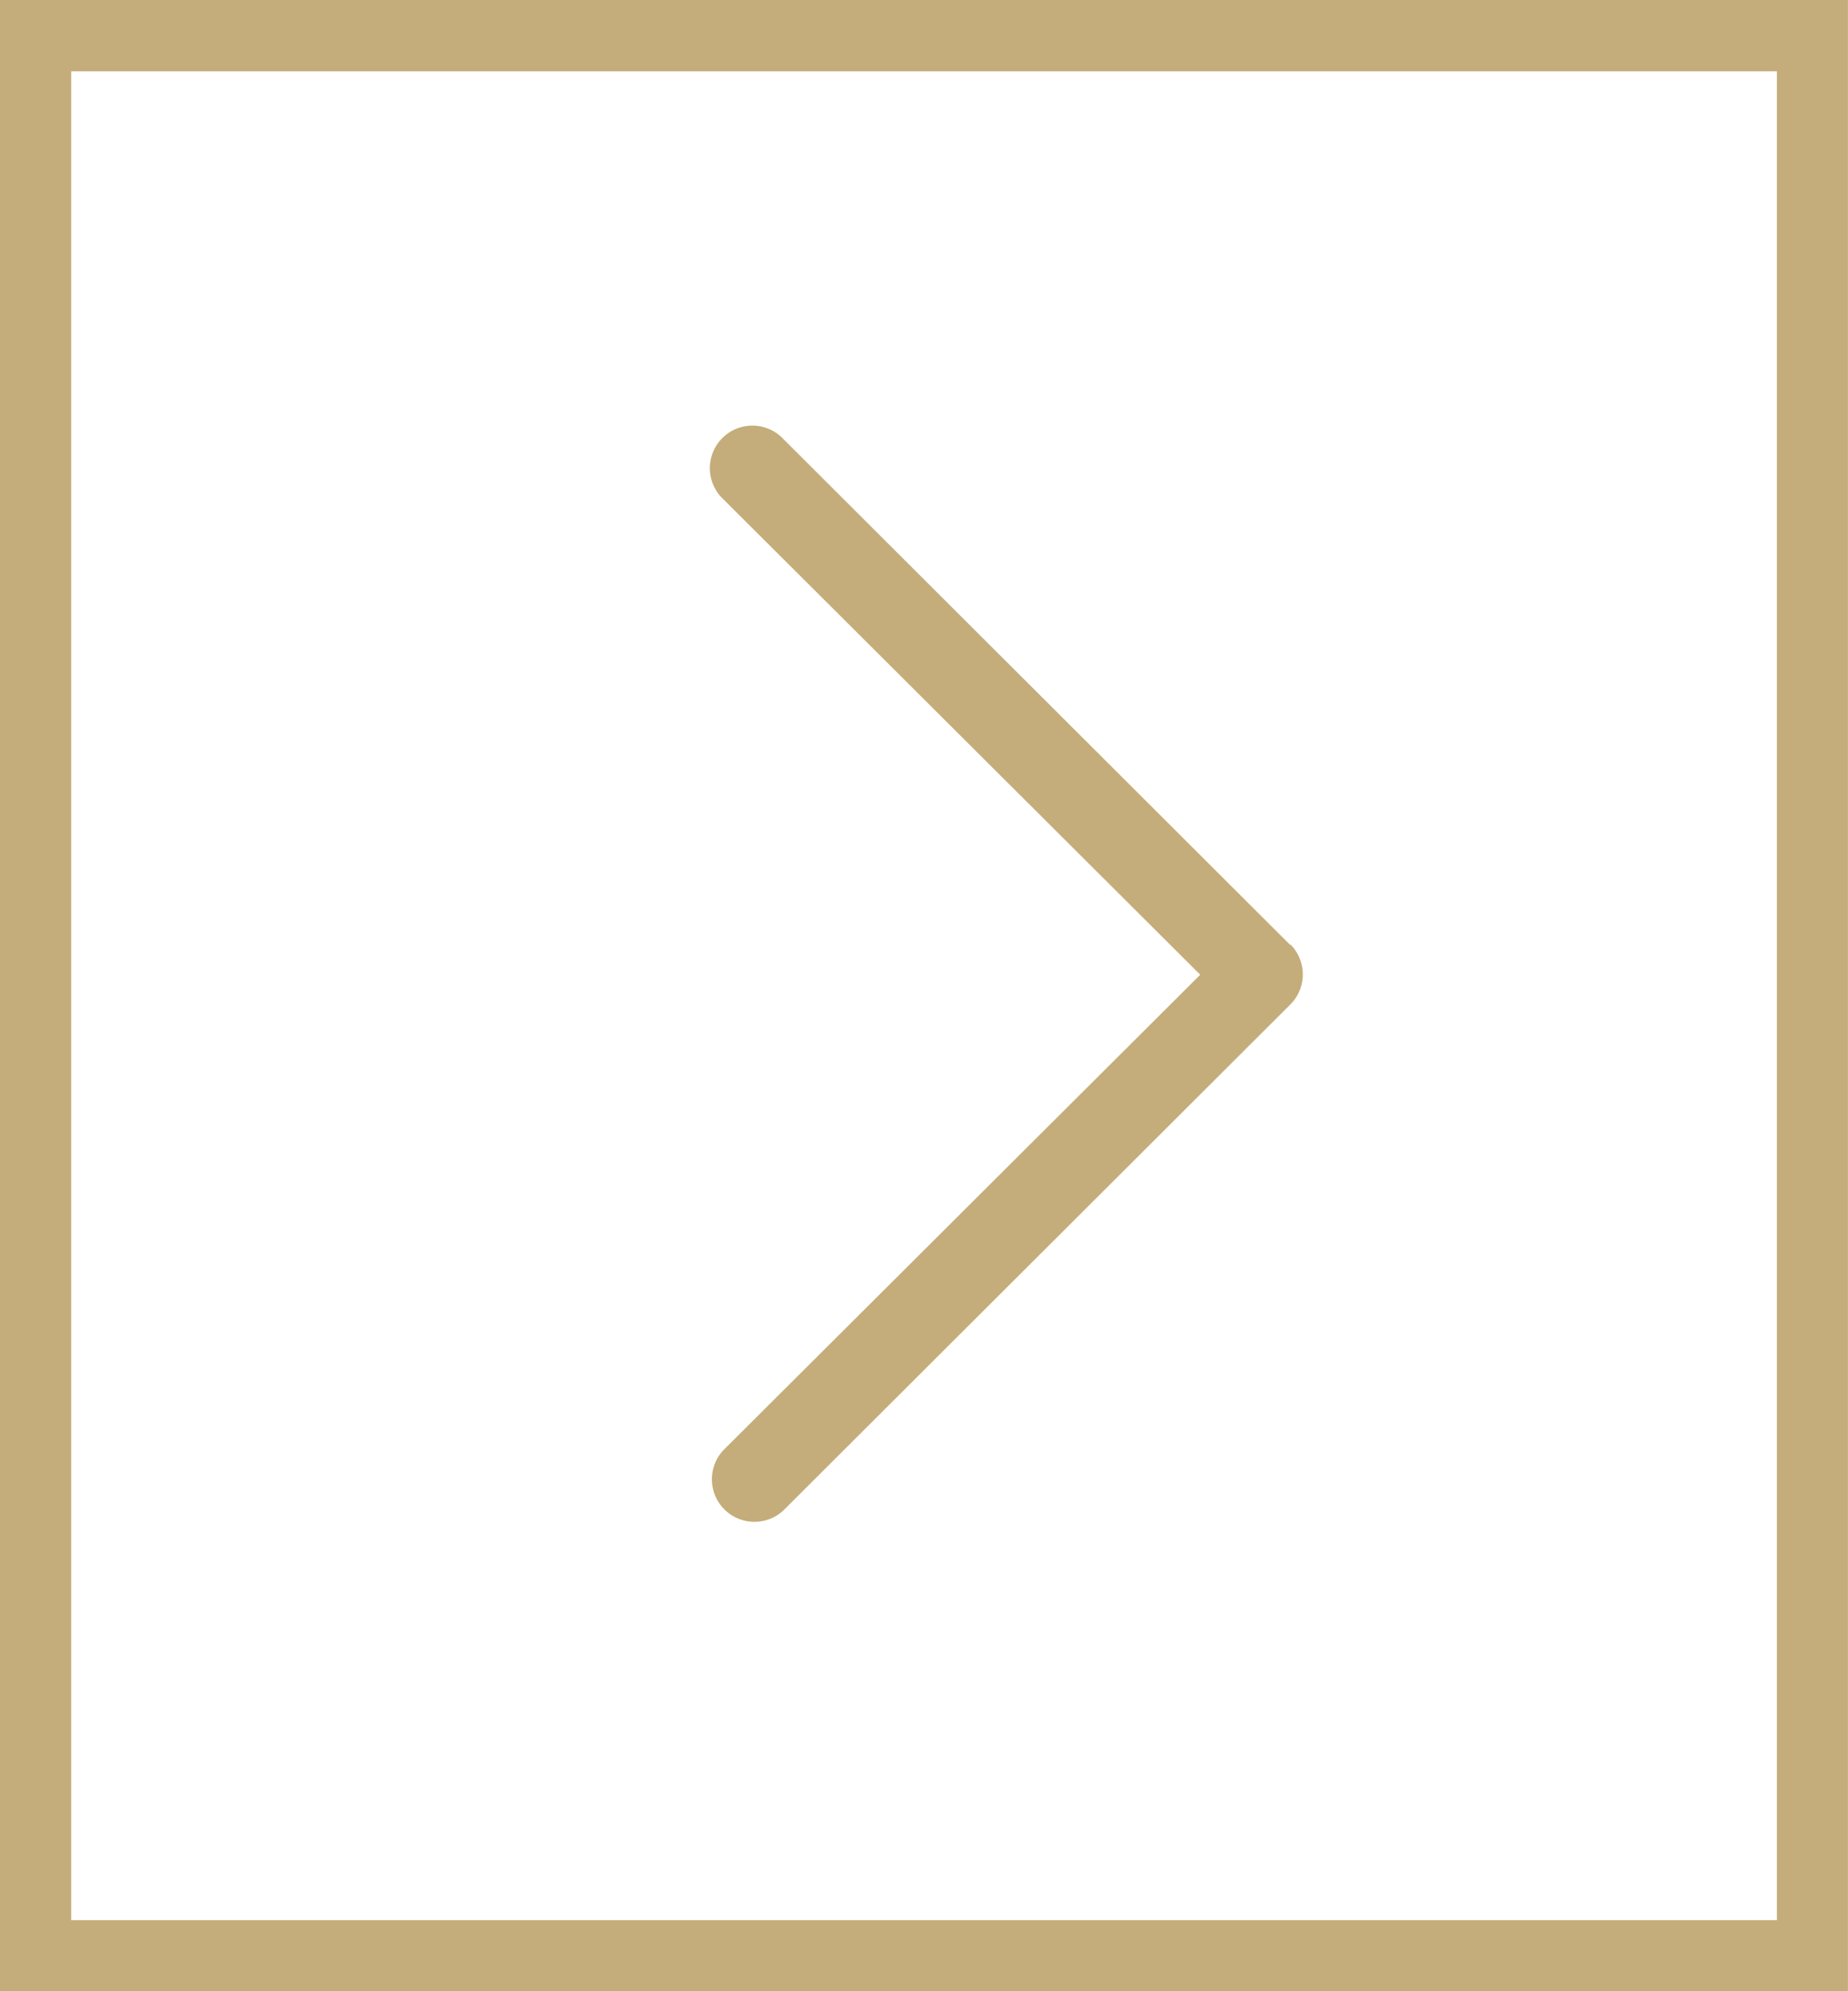
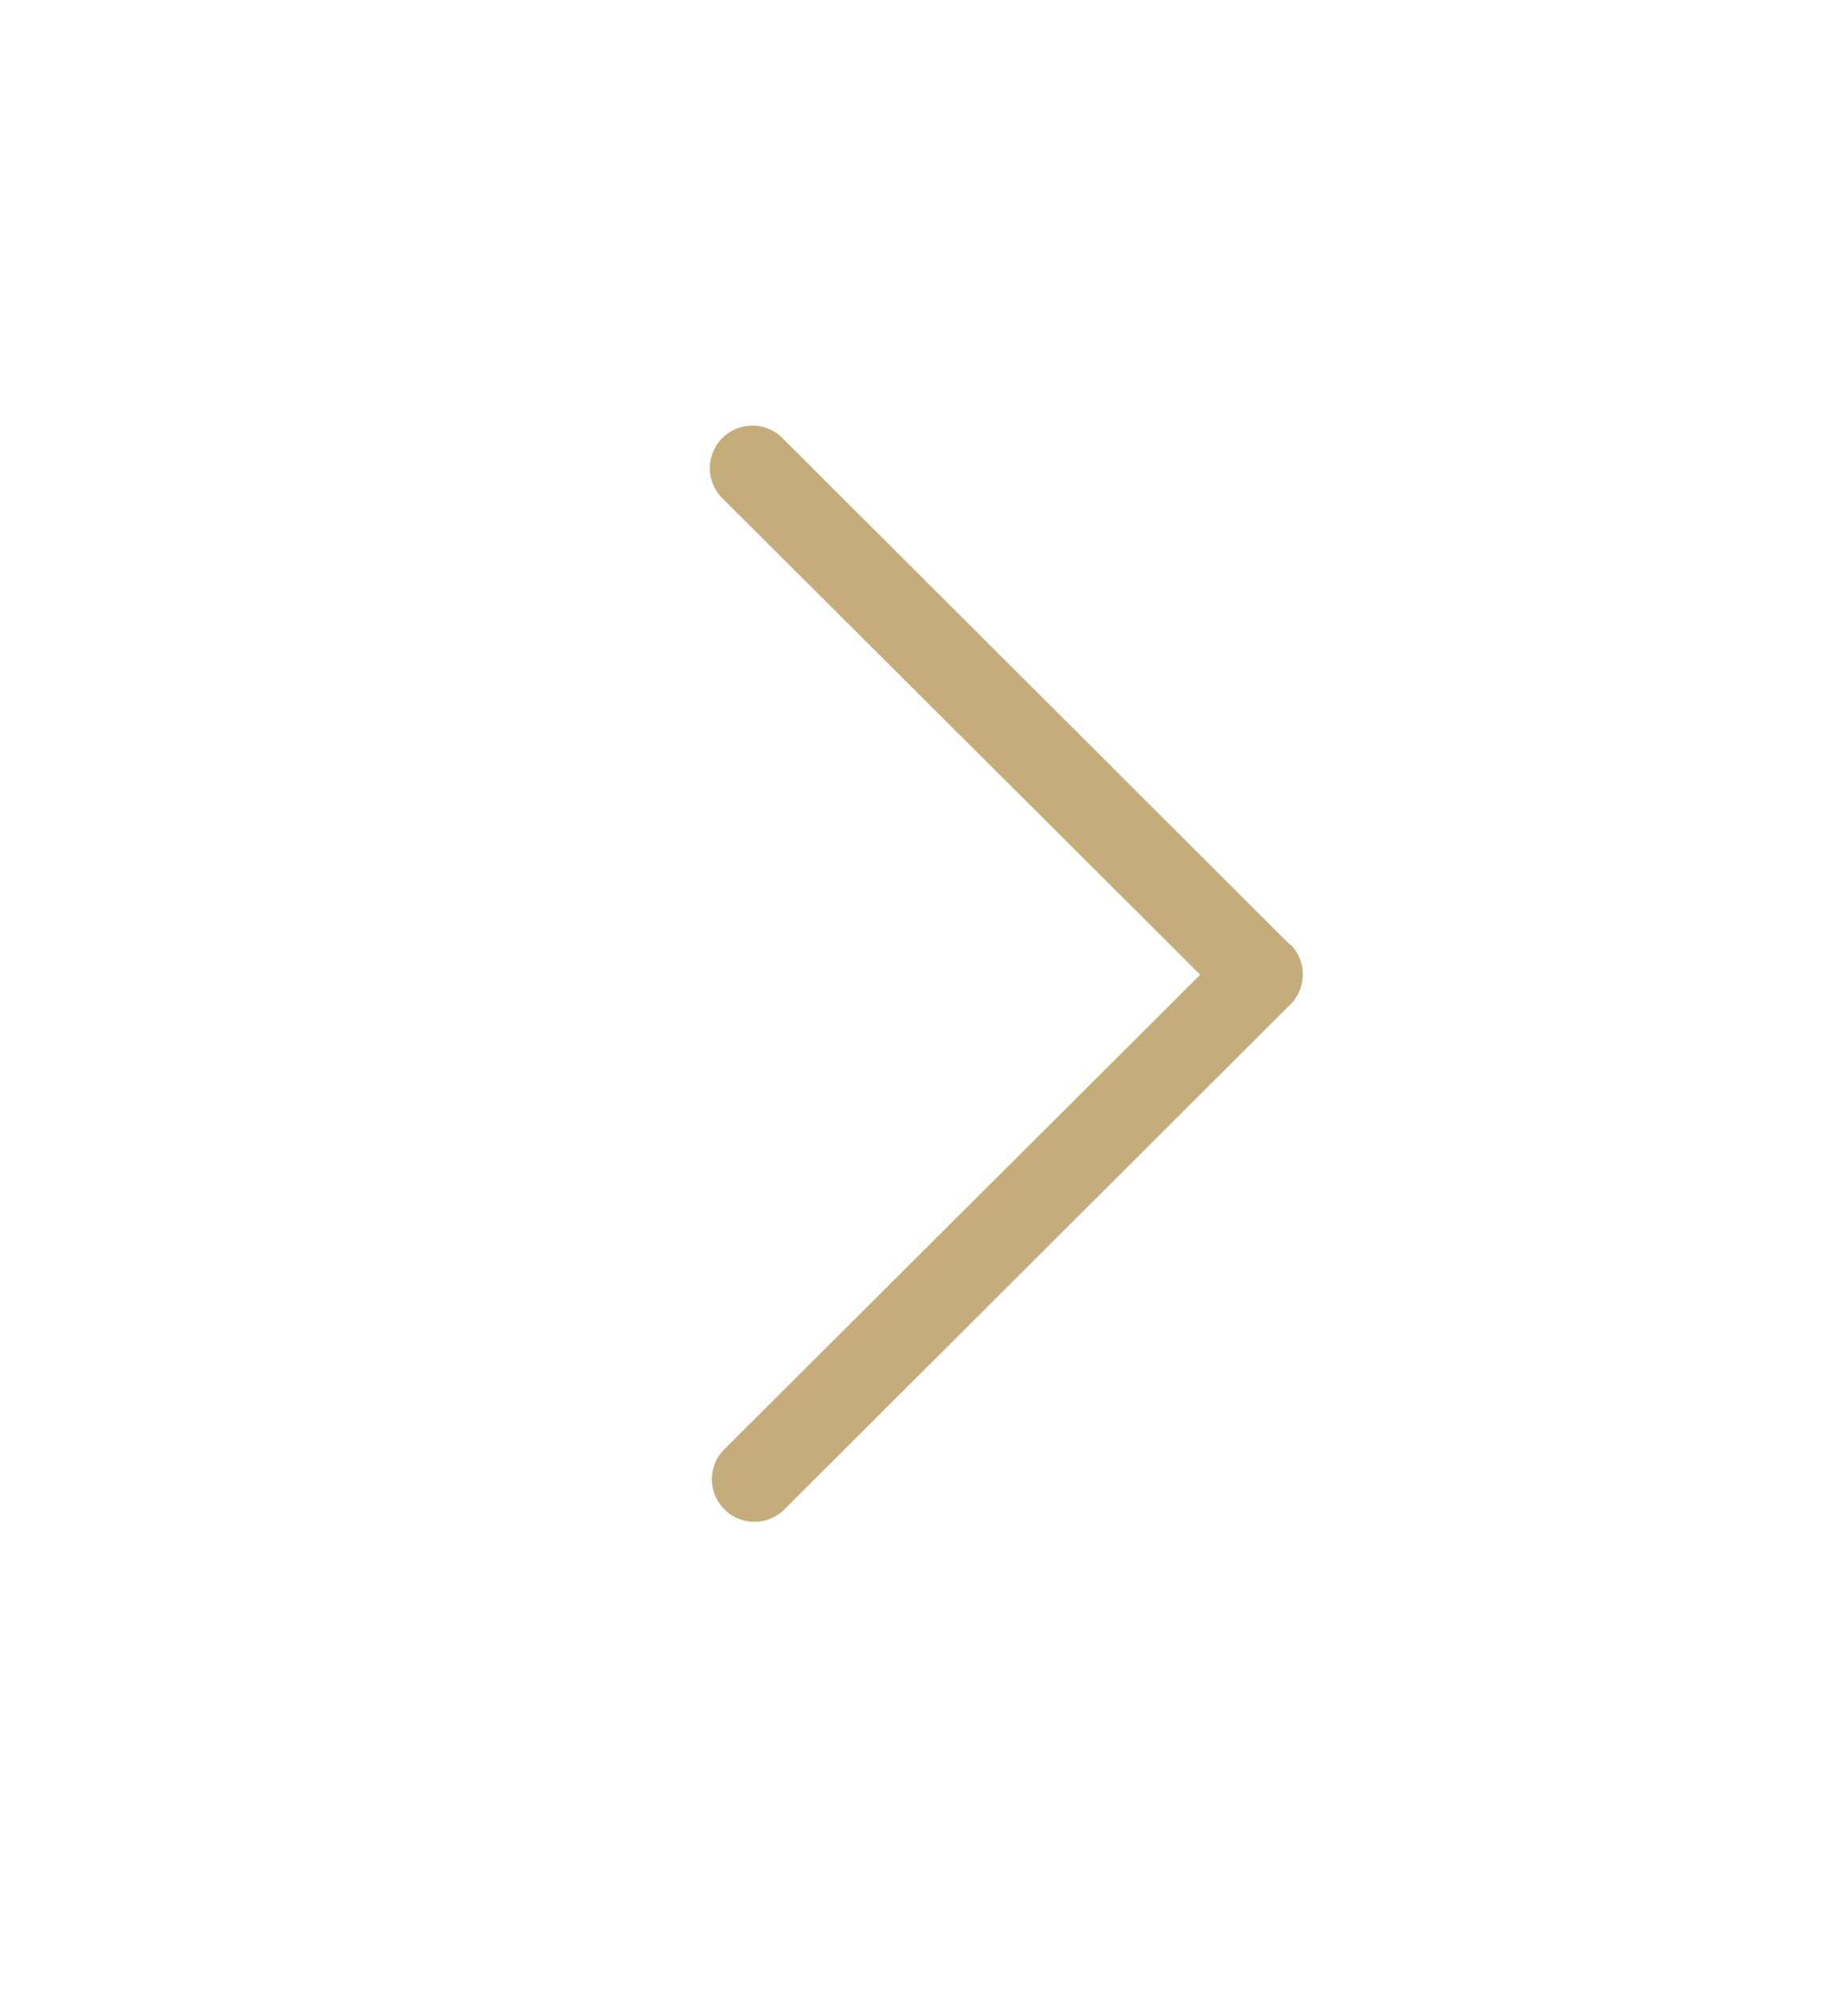
<svg xmlns="http://www.w3.org/2000/svg" width="23.334" height="25.13" viewBox="0 0 23.334 25.13">
  <g id="Group_19" data-name="Group 19" transform="translate(0)">
-     <path id="Rectangle_39" data-name="Rectangle 39" d="M.9.9V24.232H22.437V.9H.9M0,0H23.334V25.13H0Z" transform="translate(-0.001)" fill="#c4ad7a" />
    <g id="next_2_" data-name="next (2)" transform="translate(8.974 5.385)">
      <g id="Group_17" data-name="Group 17" transform="translate(0 0)">
        <path id="Path_18" data-name="Path 18" d="M125.06,6.541l-6.4-6.385a.537.537,0,1,0-.758.76l6.021,6-6.021,6a.537.537,0,0,0,.758.76l6.4-6.384a.536.536,0,0,0,0-.76Z" transform="translate(-117.742 0)" fill="#c4ad7a" />
      </g>
    </g>
  </g>
</svg>